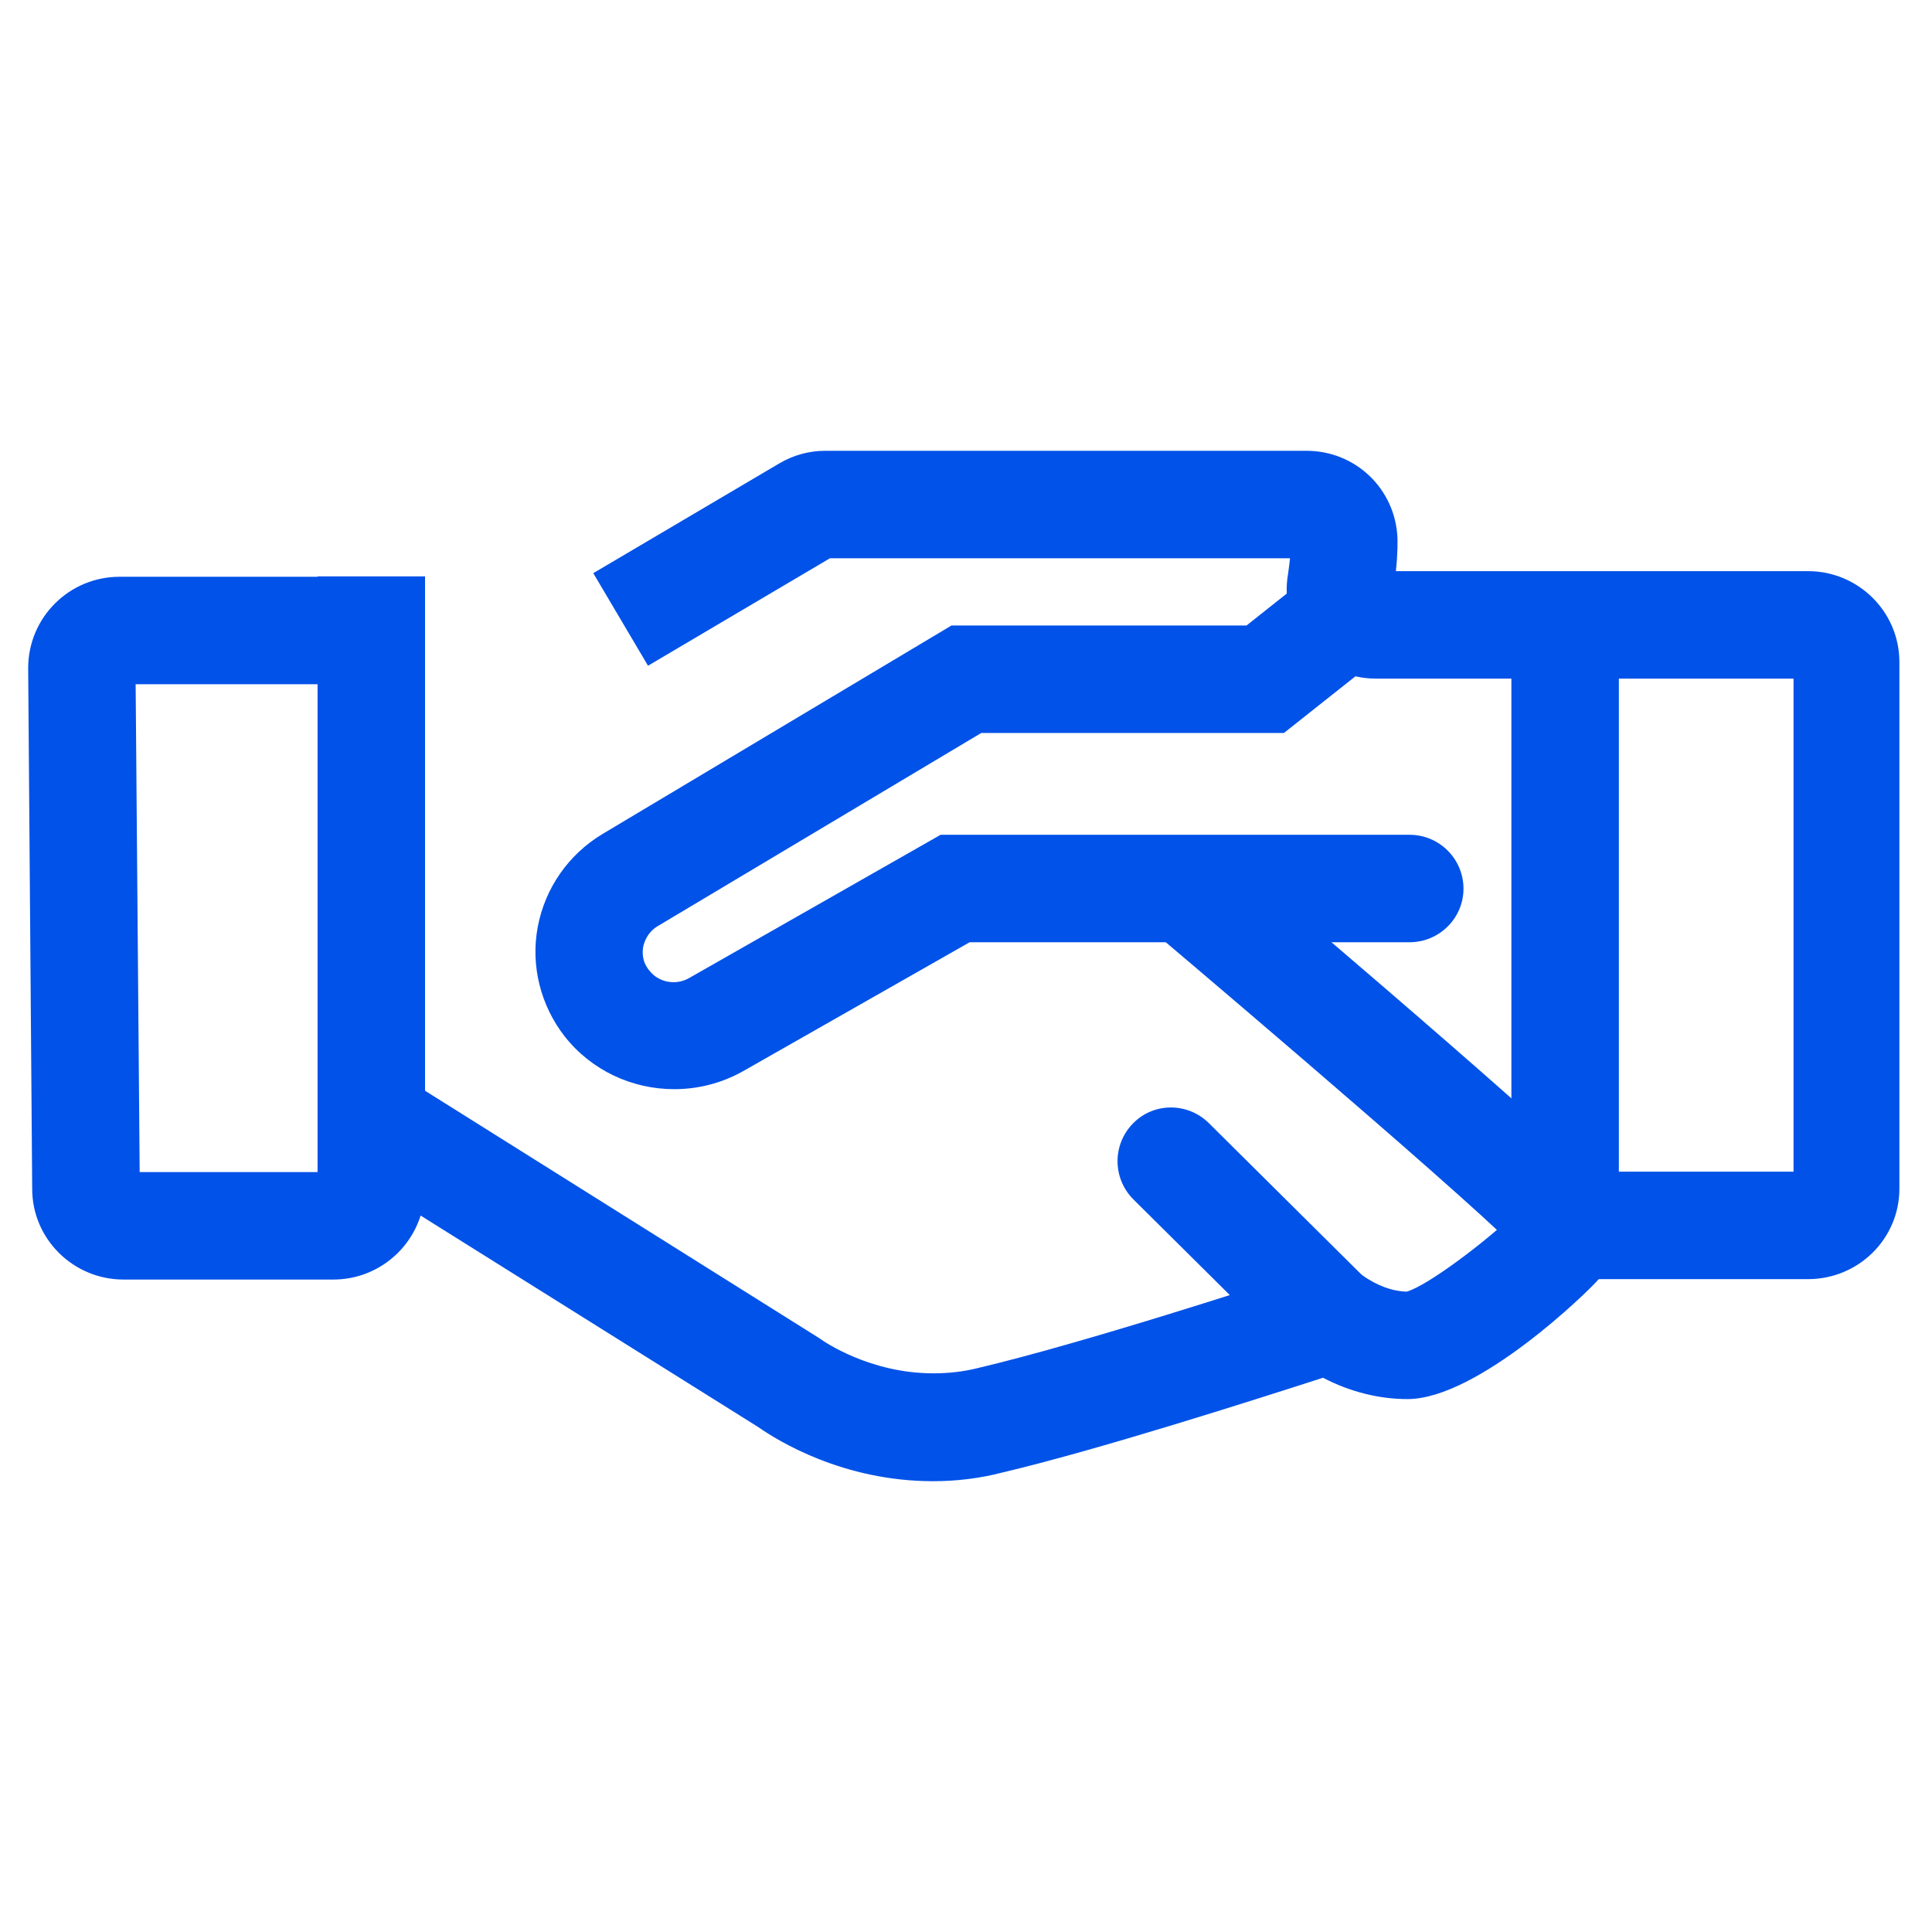
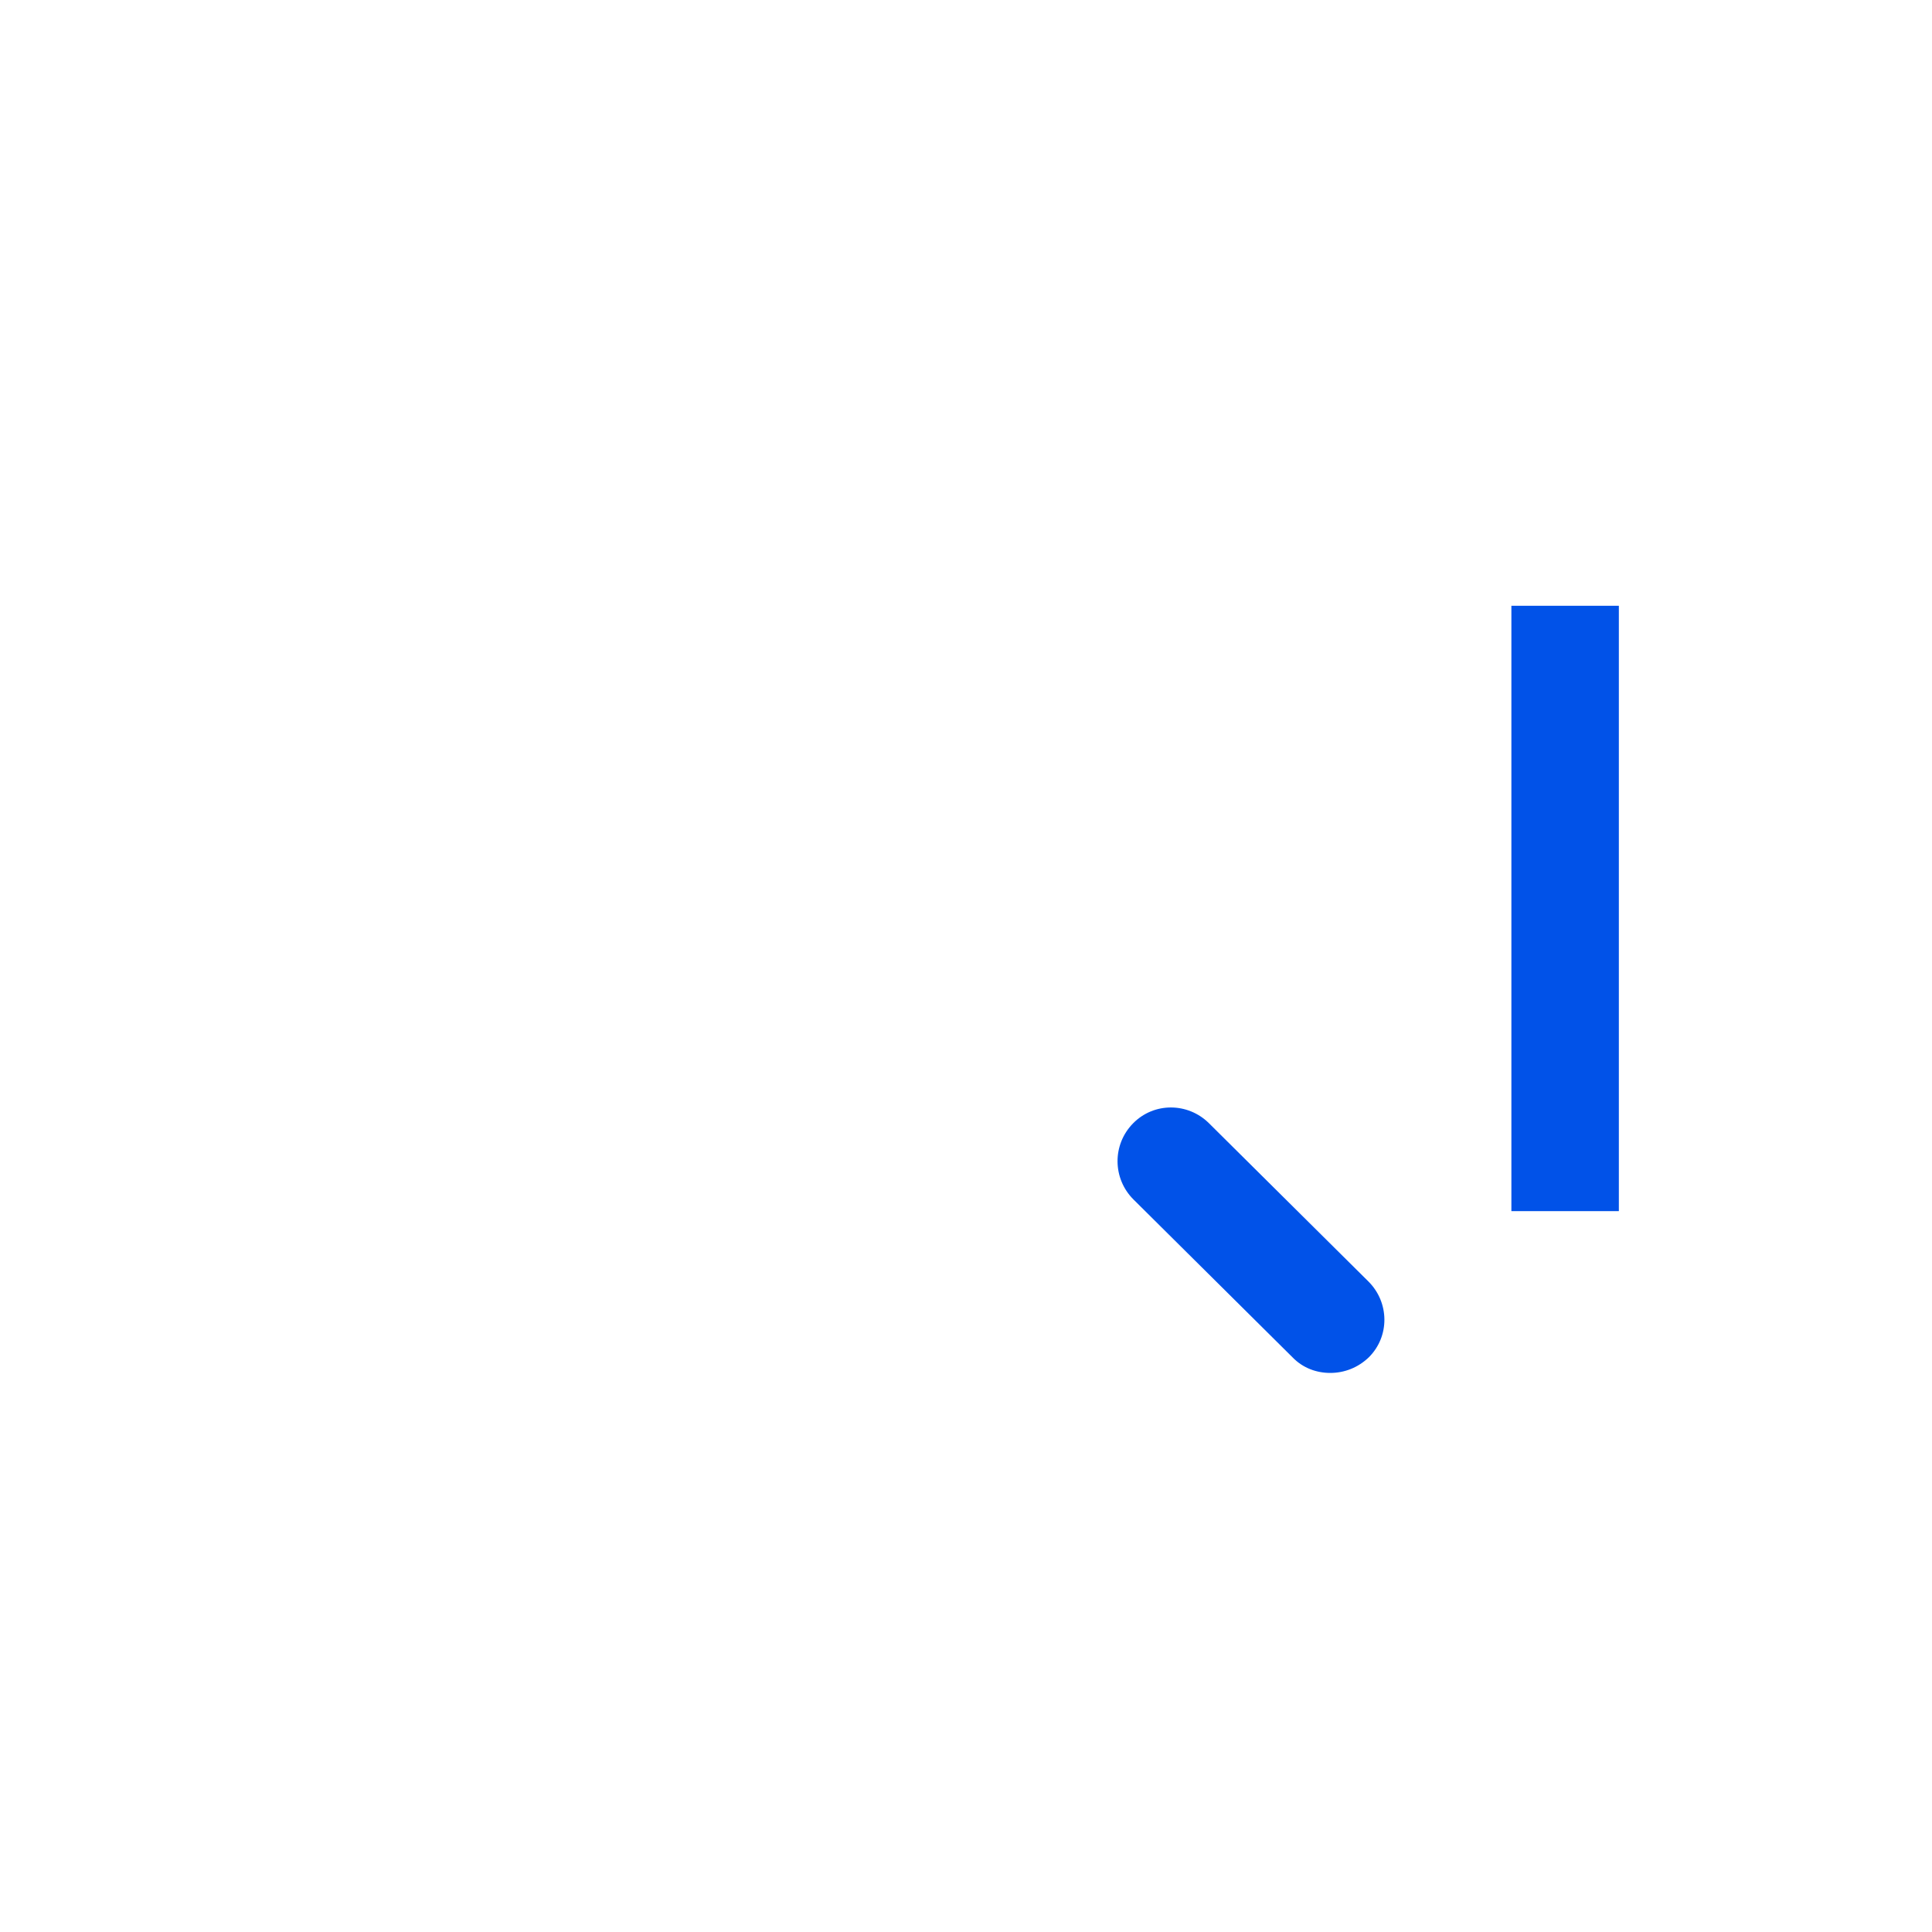
<svg xmlns="http://www.w3.org/2000/svg" version="1.1" id="Livello_1" x="0px" y="0px" width="48px" height="48px" viewBox="0 0 48 48" style="enable-background:new 0 0 48 48;" xml:space="preserve">
  <style type="text/css">
	.st0{fill:#0152E8;}
</style>
  <g id="surface1">
-     <path class="st0" d="M23.18,36.8c-2.23,0-3.85-1-4.35-1.35l-8.38-5.25c-0.29,0.92-1.15,1.59-2.17,1.59H3.07   c-1.25,0-2.27-1.01-2.27-2.25L0.7,16.6c0-1.26,1.02-2.27,2.27-2.27h6.16V17H3.37l0.1,12.12H7.9v-2.14h2.47l9.99,6.27   c0.12,0.09,1.26,0.87,2.83,0.87c0.37,0,0.74-0.04,1.1-0.13c2.59-0.61,7.05-2.06,8.36-2.49l0.64-0.21l0.55,0.39   c0.37,0.26,0.74,0.4,1.11,0.41c0.53-0.15,2.02-1.29,2.62-1.88c-0.07-0.22-0.11-0.45-0.11-0.69v-1.45h0.41v-1.34h2.26v2.38h4.43   V16.86H34.18c-0.66,0-1.28-0.29-1.7-0.79s-0.59-1.16-0.48-1.8c0.02-0.15,0.04-0.29,0.05-0.4H20.62l-4.52,2.67l-1.36-2.3l4.61-2.72   c0.35-0.21,0.75-0.32,1.15-0.32h11.96c1.22,0,2.21,0.95,2.26,2.17c0,0.07,0.01,0.38-0.04,0.82h10.24c1.25,0,2.27,1.01,2.27,2.26   v13.08c0,1.25-1.02,2.25-2.27,2.25h-5.2c-0.26,0.31-3.01,2.98-4.75,2.98c-0.71,0-1.43-0.18-2.1-0.53c-1.77,0.57-5.61,1.8-7.99,2.36   C24.34,36.73,23.76,36.8,23.18,36.8z M3.46,29.52L3.46,29.52L3.46,29.52z M20.72,13.81L20.72,13.81L20.72,13.81z" />
-     <path class="st0" d="M7.89,14.32h2.67v15.77H7.89V14.32z" />
    <path class="st0" d="M37.55,15.05h2.67v15.04h-2.67C37.55,30.09,37.55,15.05,37.55,15.05z" />
-     <path class="st0" d="M16.75,27.06c-1.04,0-2.05-0.46-2.72-1.31c-0.6-0.77-0.85-1.76-0.67-2.72s0.76-1.8,1.61-2.31l8.67-5.18h7.33   l1.74-1.38c0.57-0.45,1.41-0.36,1.87,0.22s0.36,1.42-0.22,1.88l-2.46,1.95h-7.52l-8.04,4.8c-0.25,0.15-0.33,0.38-0.36,0.51   c-0.02,0.12-0.04,0.36,0.15,0.59c0.23,0.3,0.66,0.38,0.99,0.19l6.25-3.56h11.65c0.74,0,1.34,0.6,1.34,1.34   c0,0.73-0.6,1.33-1.34,1.33H24.09l-5.64,3.21C17.91,26.92,17.33,27.06,16.75,27.06z" />
-     <path class="st0" d="M37.73,31.07C36,29.35,28.55,23.06,28.48,23l1.72-2.04c0.31,0.26,7.6,6.42,9.41,8.22L37.73,31.07z" />
    <path class="st0" d="M33.05,34.11c-0.34,0-0.68-0.12-0.94-0.39l-3.95-3.92c-0.52-0.52-0.53-1.36-0.01-1.89s1.36-0.52,1.88-0.01   L34,31.84c0.52,0.52,0.53,1.36,0.01,1.88C33.74,33.98,33.4,34.11,33.05,34.11z" />
  </g>
</svg>